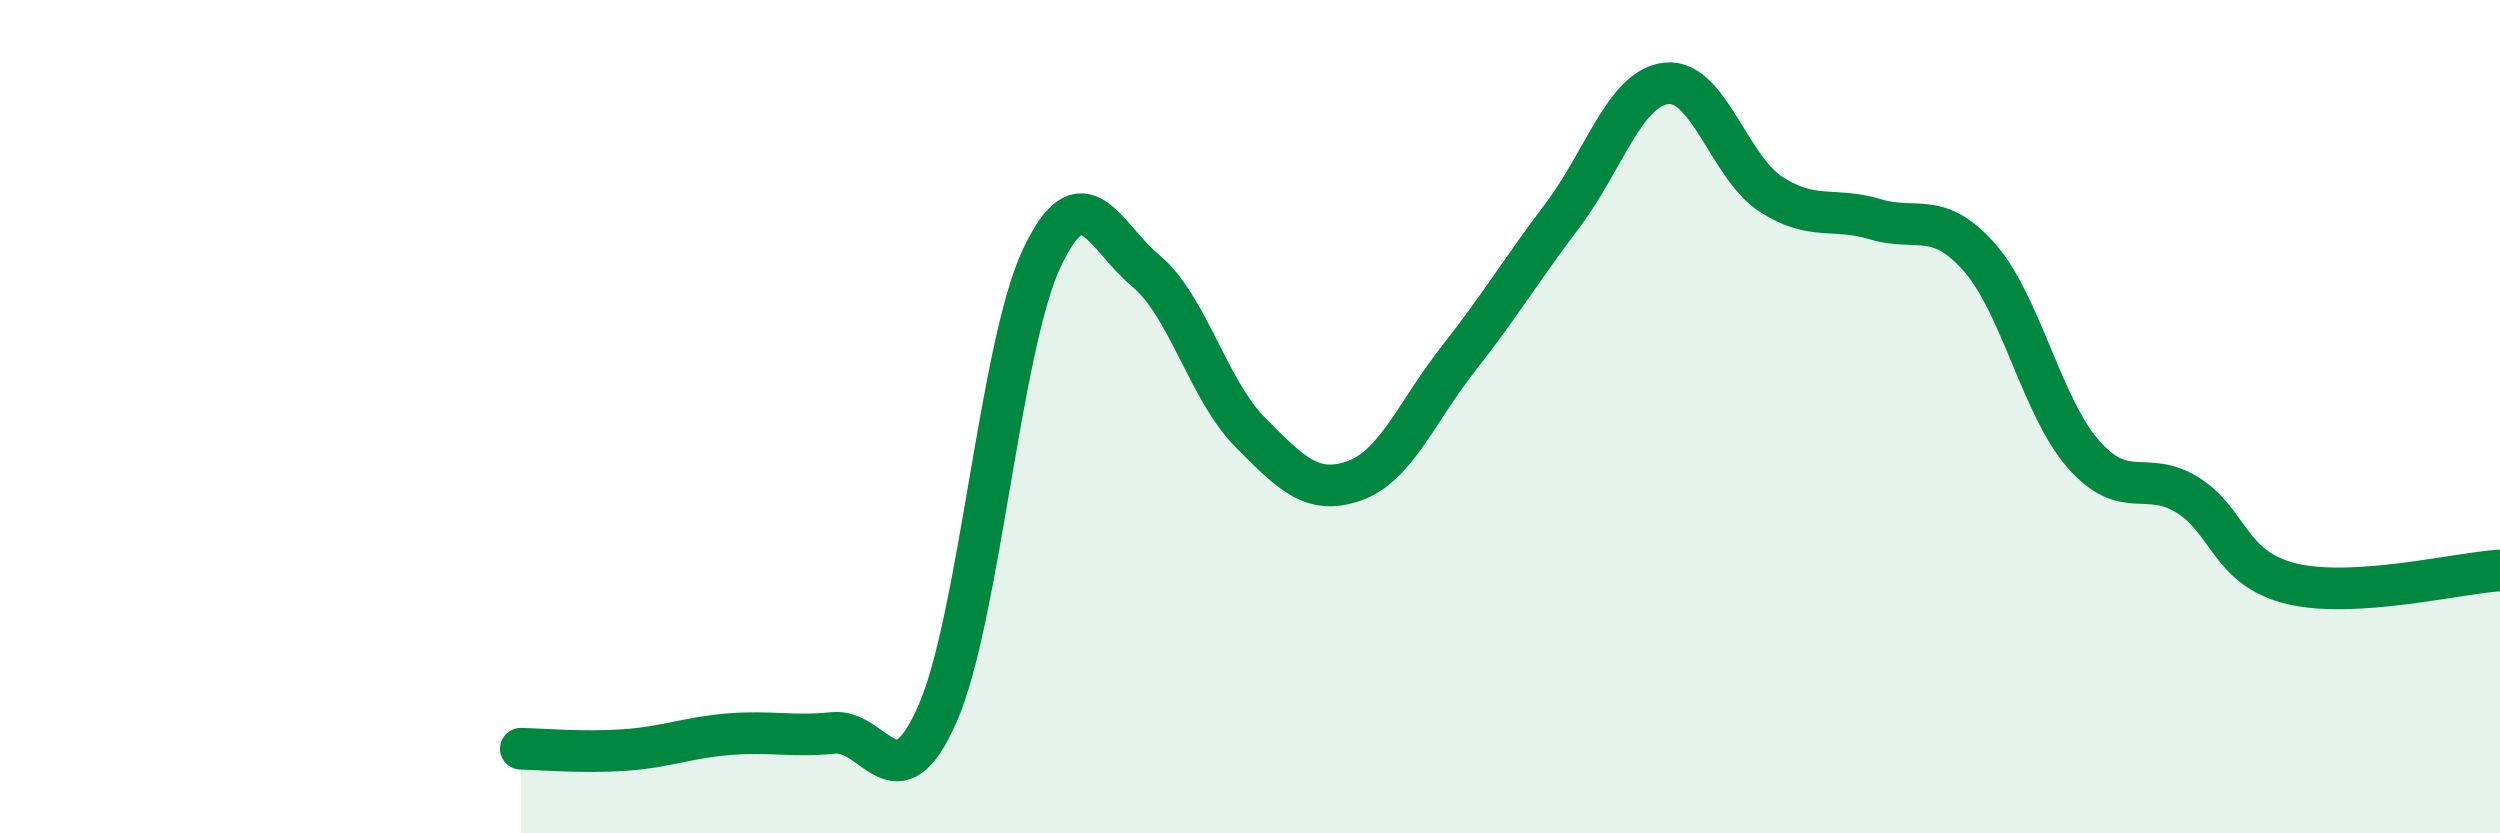
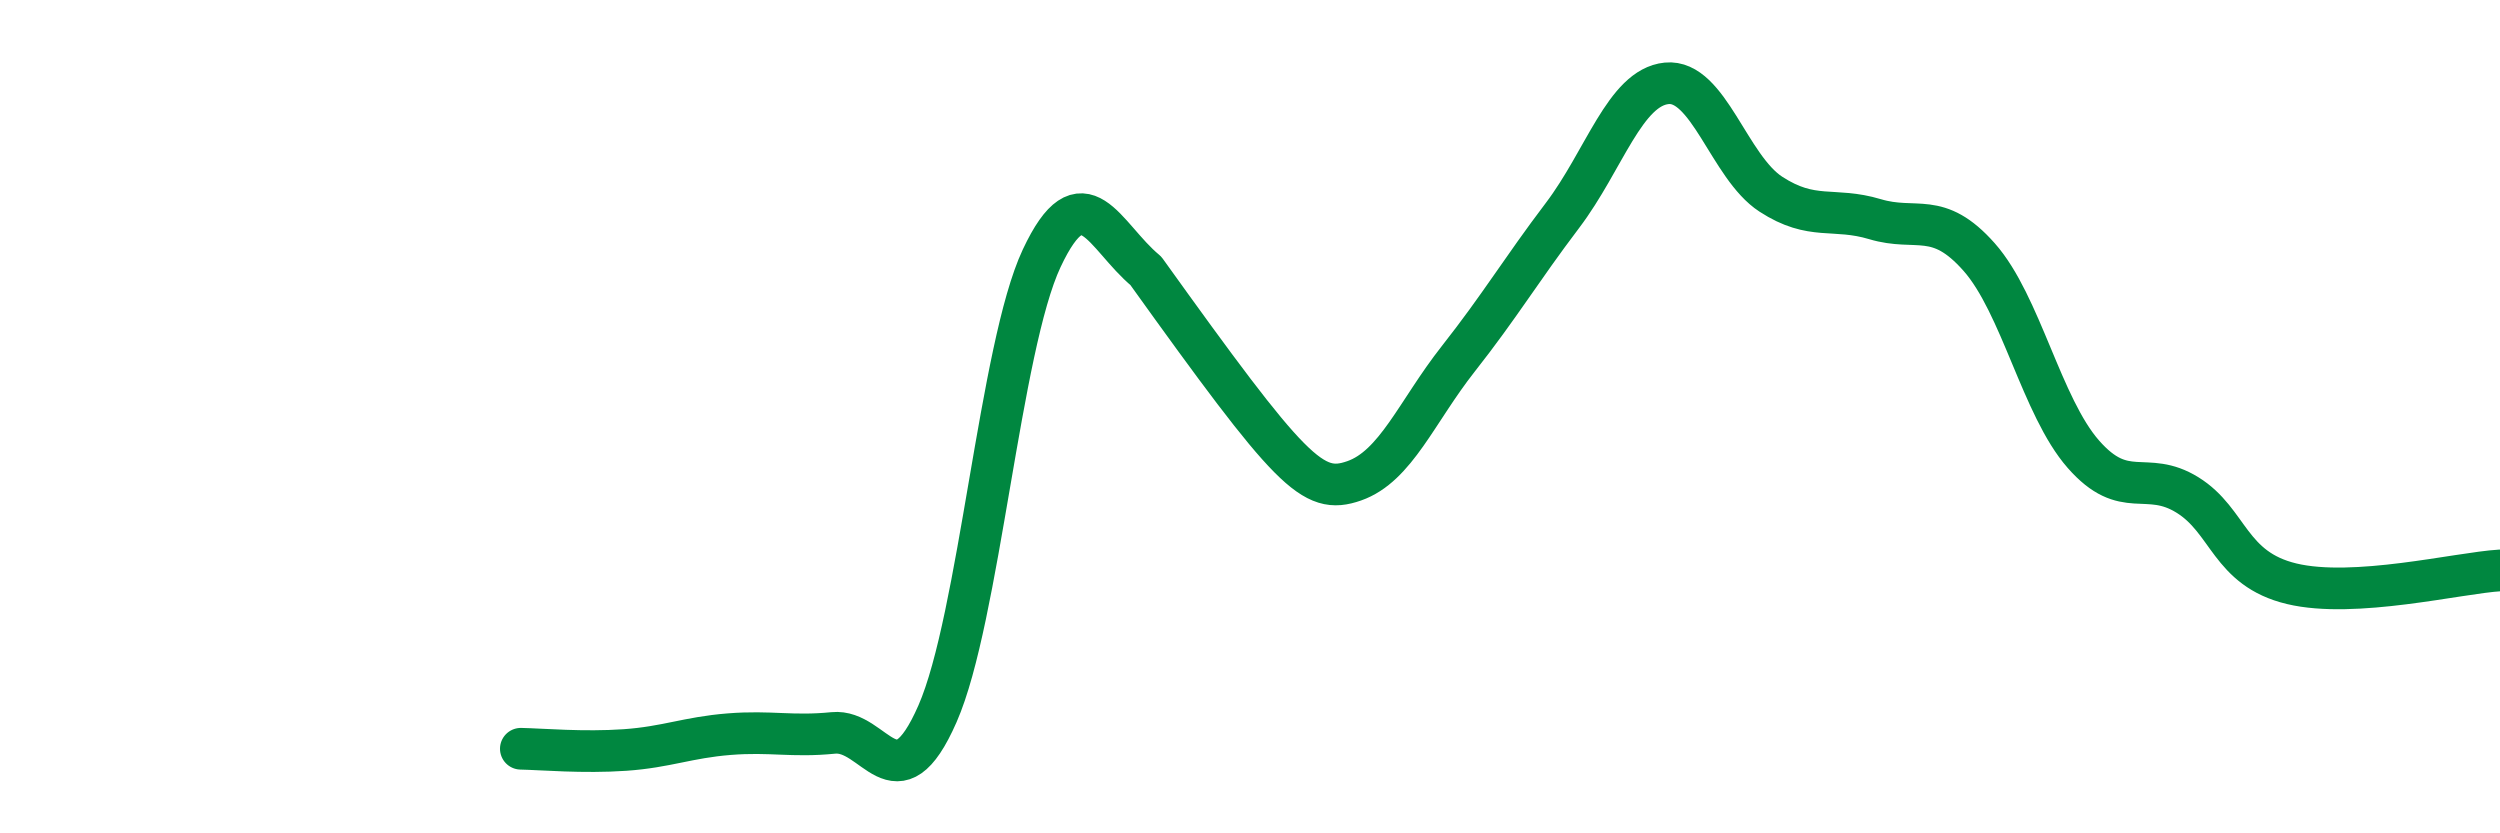
<svg xmlns="http://www.w3.org/2000/svg" width="60" height="20" viewBox="0 0 60 20">
-   <path d="M 12.5,17.97 C 13,17.98 14,18.07 15,18 C 16,17.93 16.5,17.7 17.5,17.62 C 18.5,17.54 19,17.69 20,17.59 C 21,17.49 21.5,19.41 22.5,17.13 C 23.5,14.85 24,8.33 25,6.2 C 26,4.07 26.5,5.67 27.5,6.5 C 28.5,7.33 29,9.36 30,10.37 C 31,11.38 31.5,11.89 32.5,11.54 C 33.5,11.19 34,9.88 35,8.61 C 36,7.34 36.5,6.49 37.5,5.17 C 38.5,3.85 39,2.1 40,2 C 41,1.9 41.5,4.01 42.5,4.66 C 43.5,5.31 44,4.96 45,5.26 C 46,5.56 46.5,5.04 47.5,6.17 C 48.5,7.3 49,9.76 50,10.9 C 51,12.04 51.5,11.26 52.5,11.88 C 53.5,12.5 53.5,13.65 55,14.01 C 56.5,14.37 59,13.75 60,13.69L60 20L12.5 20Z" fill="#008740" opacity="0.1" stroke-linecap="round" stroke-linejoin="round" />
-   <path d="M 12.5,17.97 C 13,17.98 14,18.07 15,18 C 16,17.93 16.5,17.7 17.5,17.62 C 18.5,17.54 19,17.69 20,17.59 C 21,17.49 21.5,19.41 22.5,17.13 C 23.5,14.85 24,8.33 25,6.2 C 26,4.07 26.5,5.67 27.5,6.5 C 28.5,7.33 29,9.36 30,10.37 C 31,11.38 31.5,11.89 32.5,11.54 C 33.5,11.19 34,9.88 35,8.61 C 36,7.34 36.5,6.49 37.5,5.17 C 38.5,3.85 39,2.1 40,2 C 41,1.9 41.5,4.01 42.5,4.66 C 43.5,5.31 44,4.96 45,5.26 C 46,5.56 46.5,5.04 47.5,6.17 C 48.5,7.3 49,9.76 50,10.9 C 51,12.04 51.5,11.26 52.5,11.88 C 53.5,12.5 53.5,13.65 55,14.01 C 56.5,14.37 59,13.75 60,13.69" stroke="#008740" stroke-width="1" fill="none" stroke-linecap="round" stroke-linejoin="round" />
+   <path d="M 12.5,17.97 C 13,17.98 14,18.07 15,18 C 16,17.93 16.5,17.7 17.5,17.62 C 18.5,17.54 19,17.69 20,17.59 C 21,17.49 21.5,19.41 22.5,17.13 C 23.5,14.85 24,8.33 25,6.2 C 26,4.07 26.5,5.67 27.5,6.5 C 31,11.38 31.5,11.89 32.5,11.54 C 33.5,11.19 34,9.88 35,8.61 C 36,7.34 36.5,6.49 37.5,5.17 C 38.5,3.85 39,2.1 40,2 C 41,1.9 41.5,4.01 42.5,4.66 C 43.5,5.31 44,4.96 45,5.26 C 46,5.56 46.5,5.04 47.5,6.17 C 48.5,7.3 49,9.76 50,10.9 C 51,12.04 51.5,11.26 52.5,11.88 C 53.5,12.5 53.5,13.65 55,14.01 C 56.5,14.37 59,13.75 60,13.69" stroke="#008740" stroke-width="1" fill="none" stroke-linecap="round" stroke-linejoin="round" />
</svg>